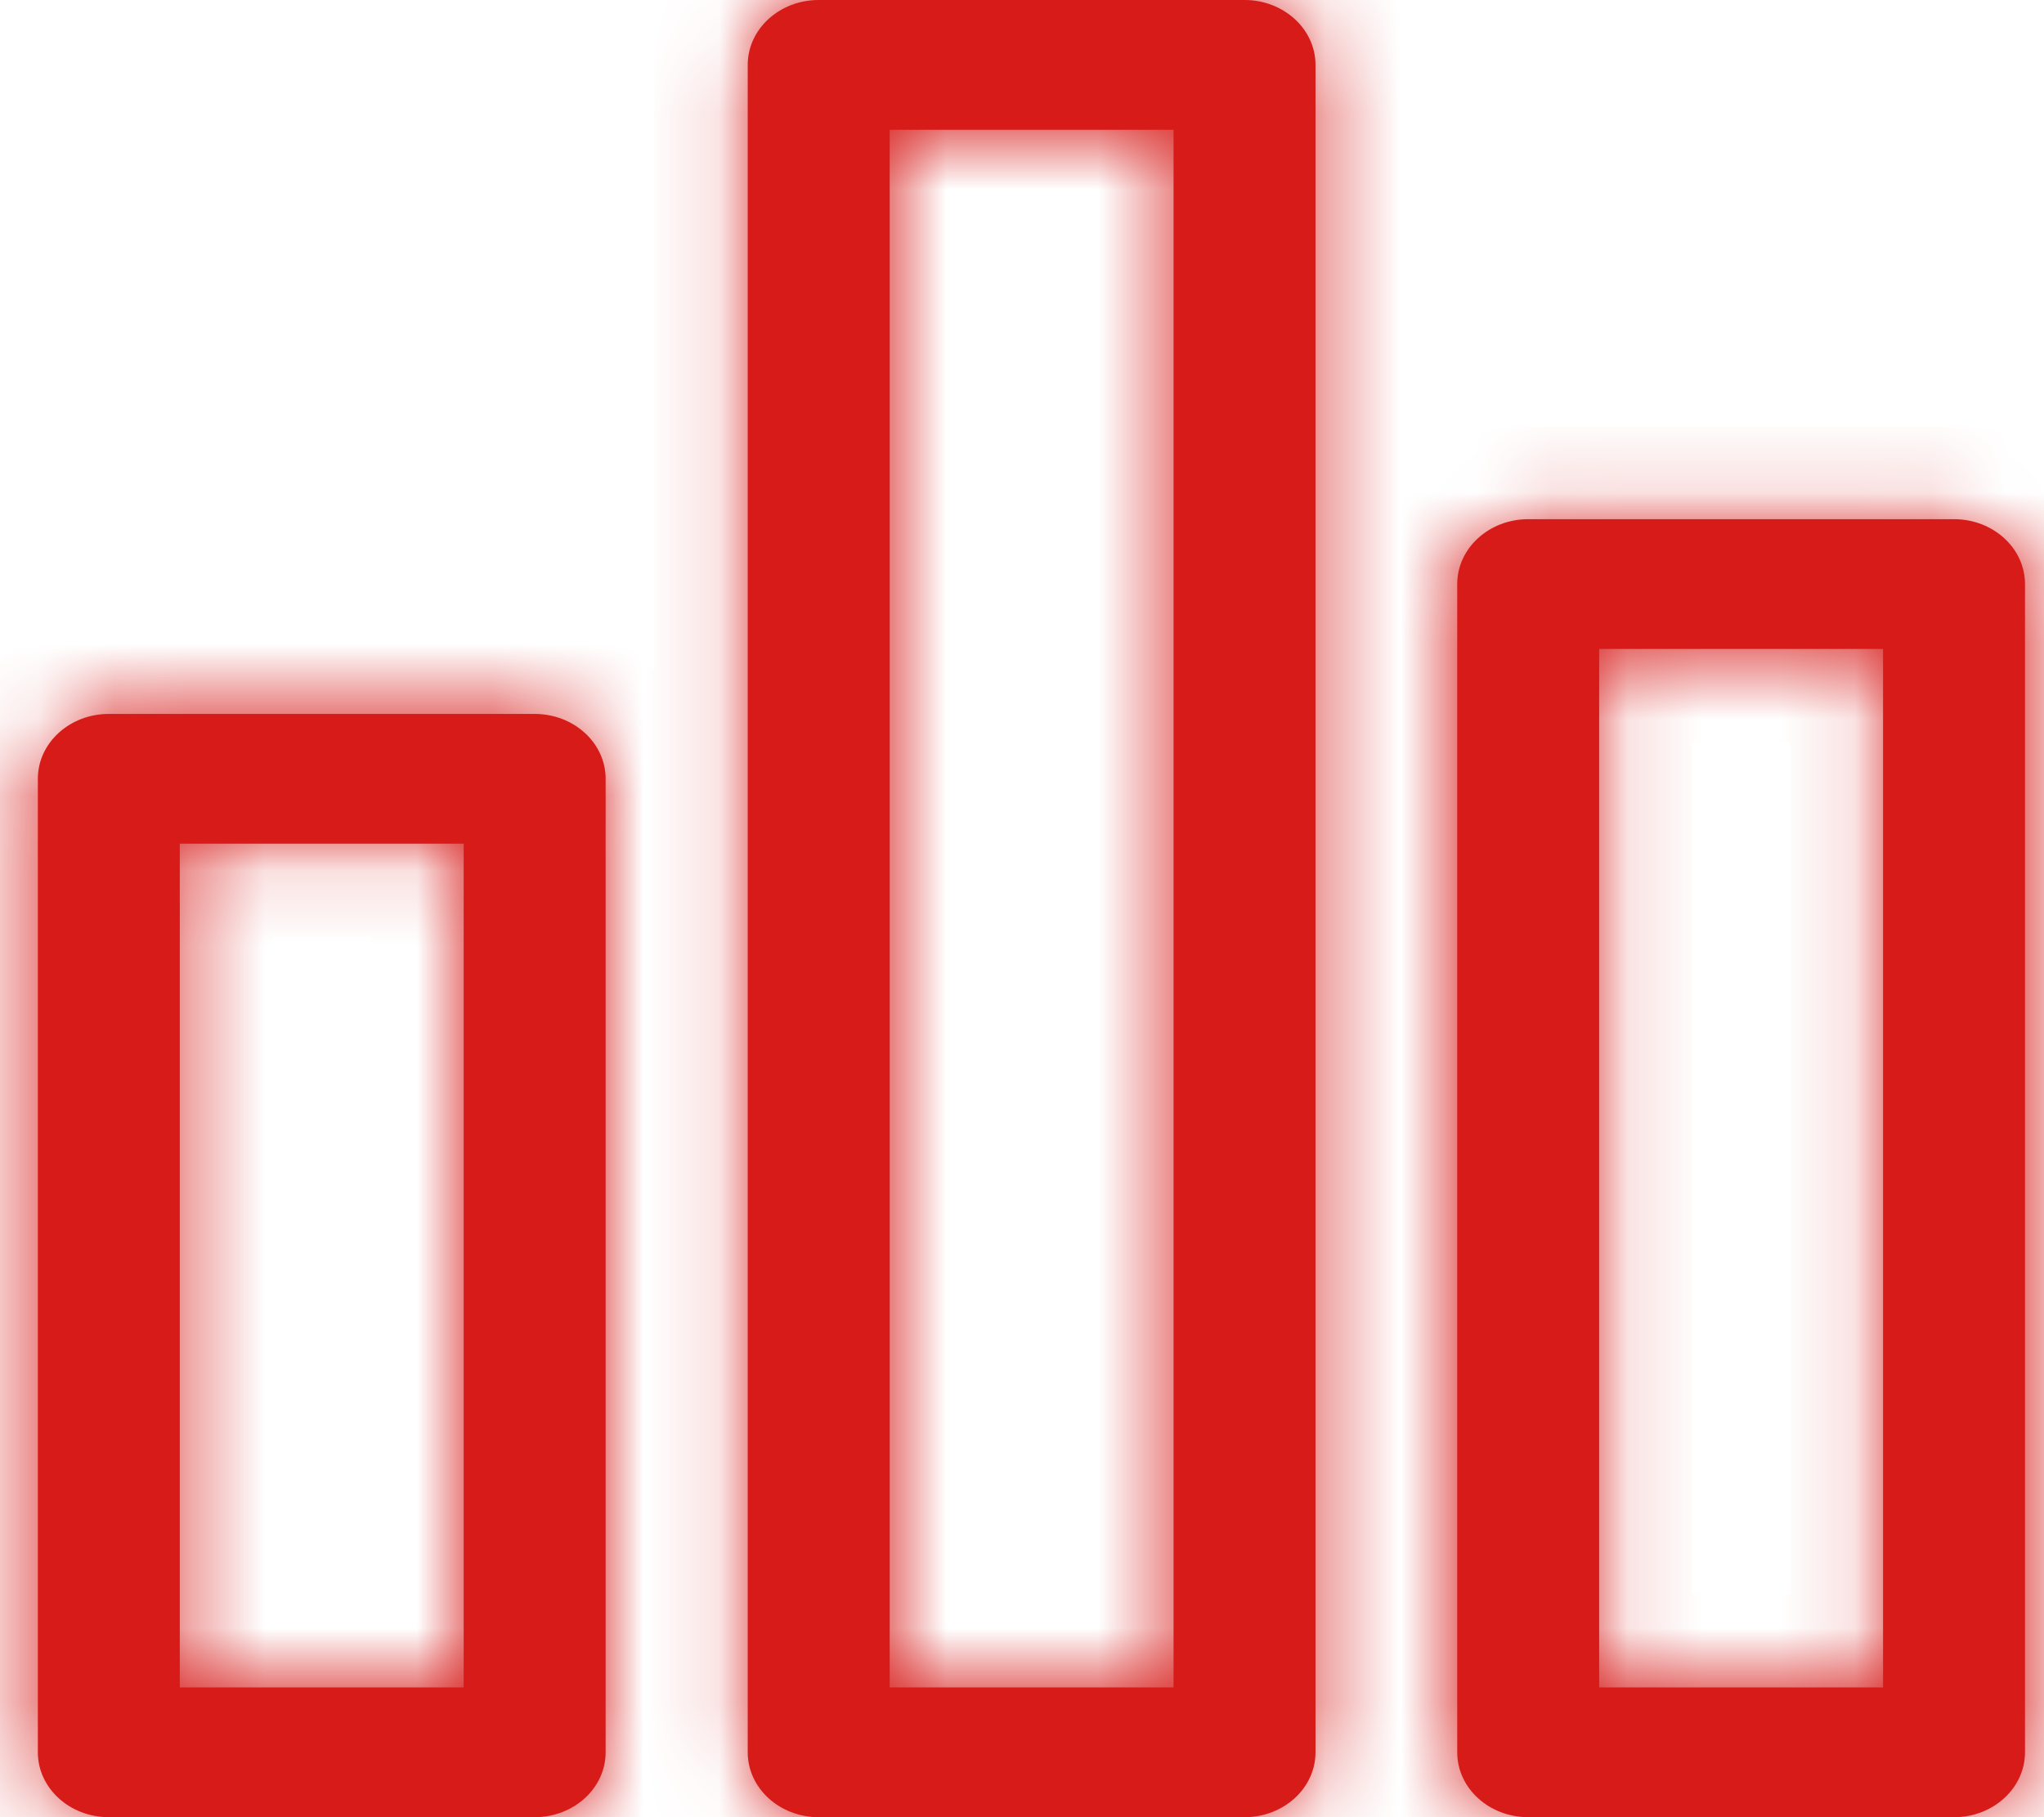
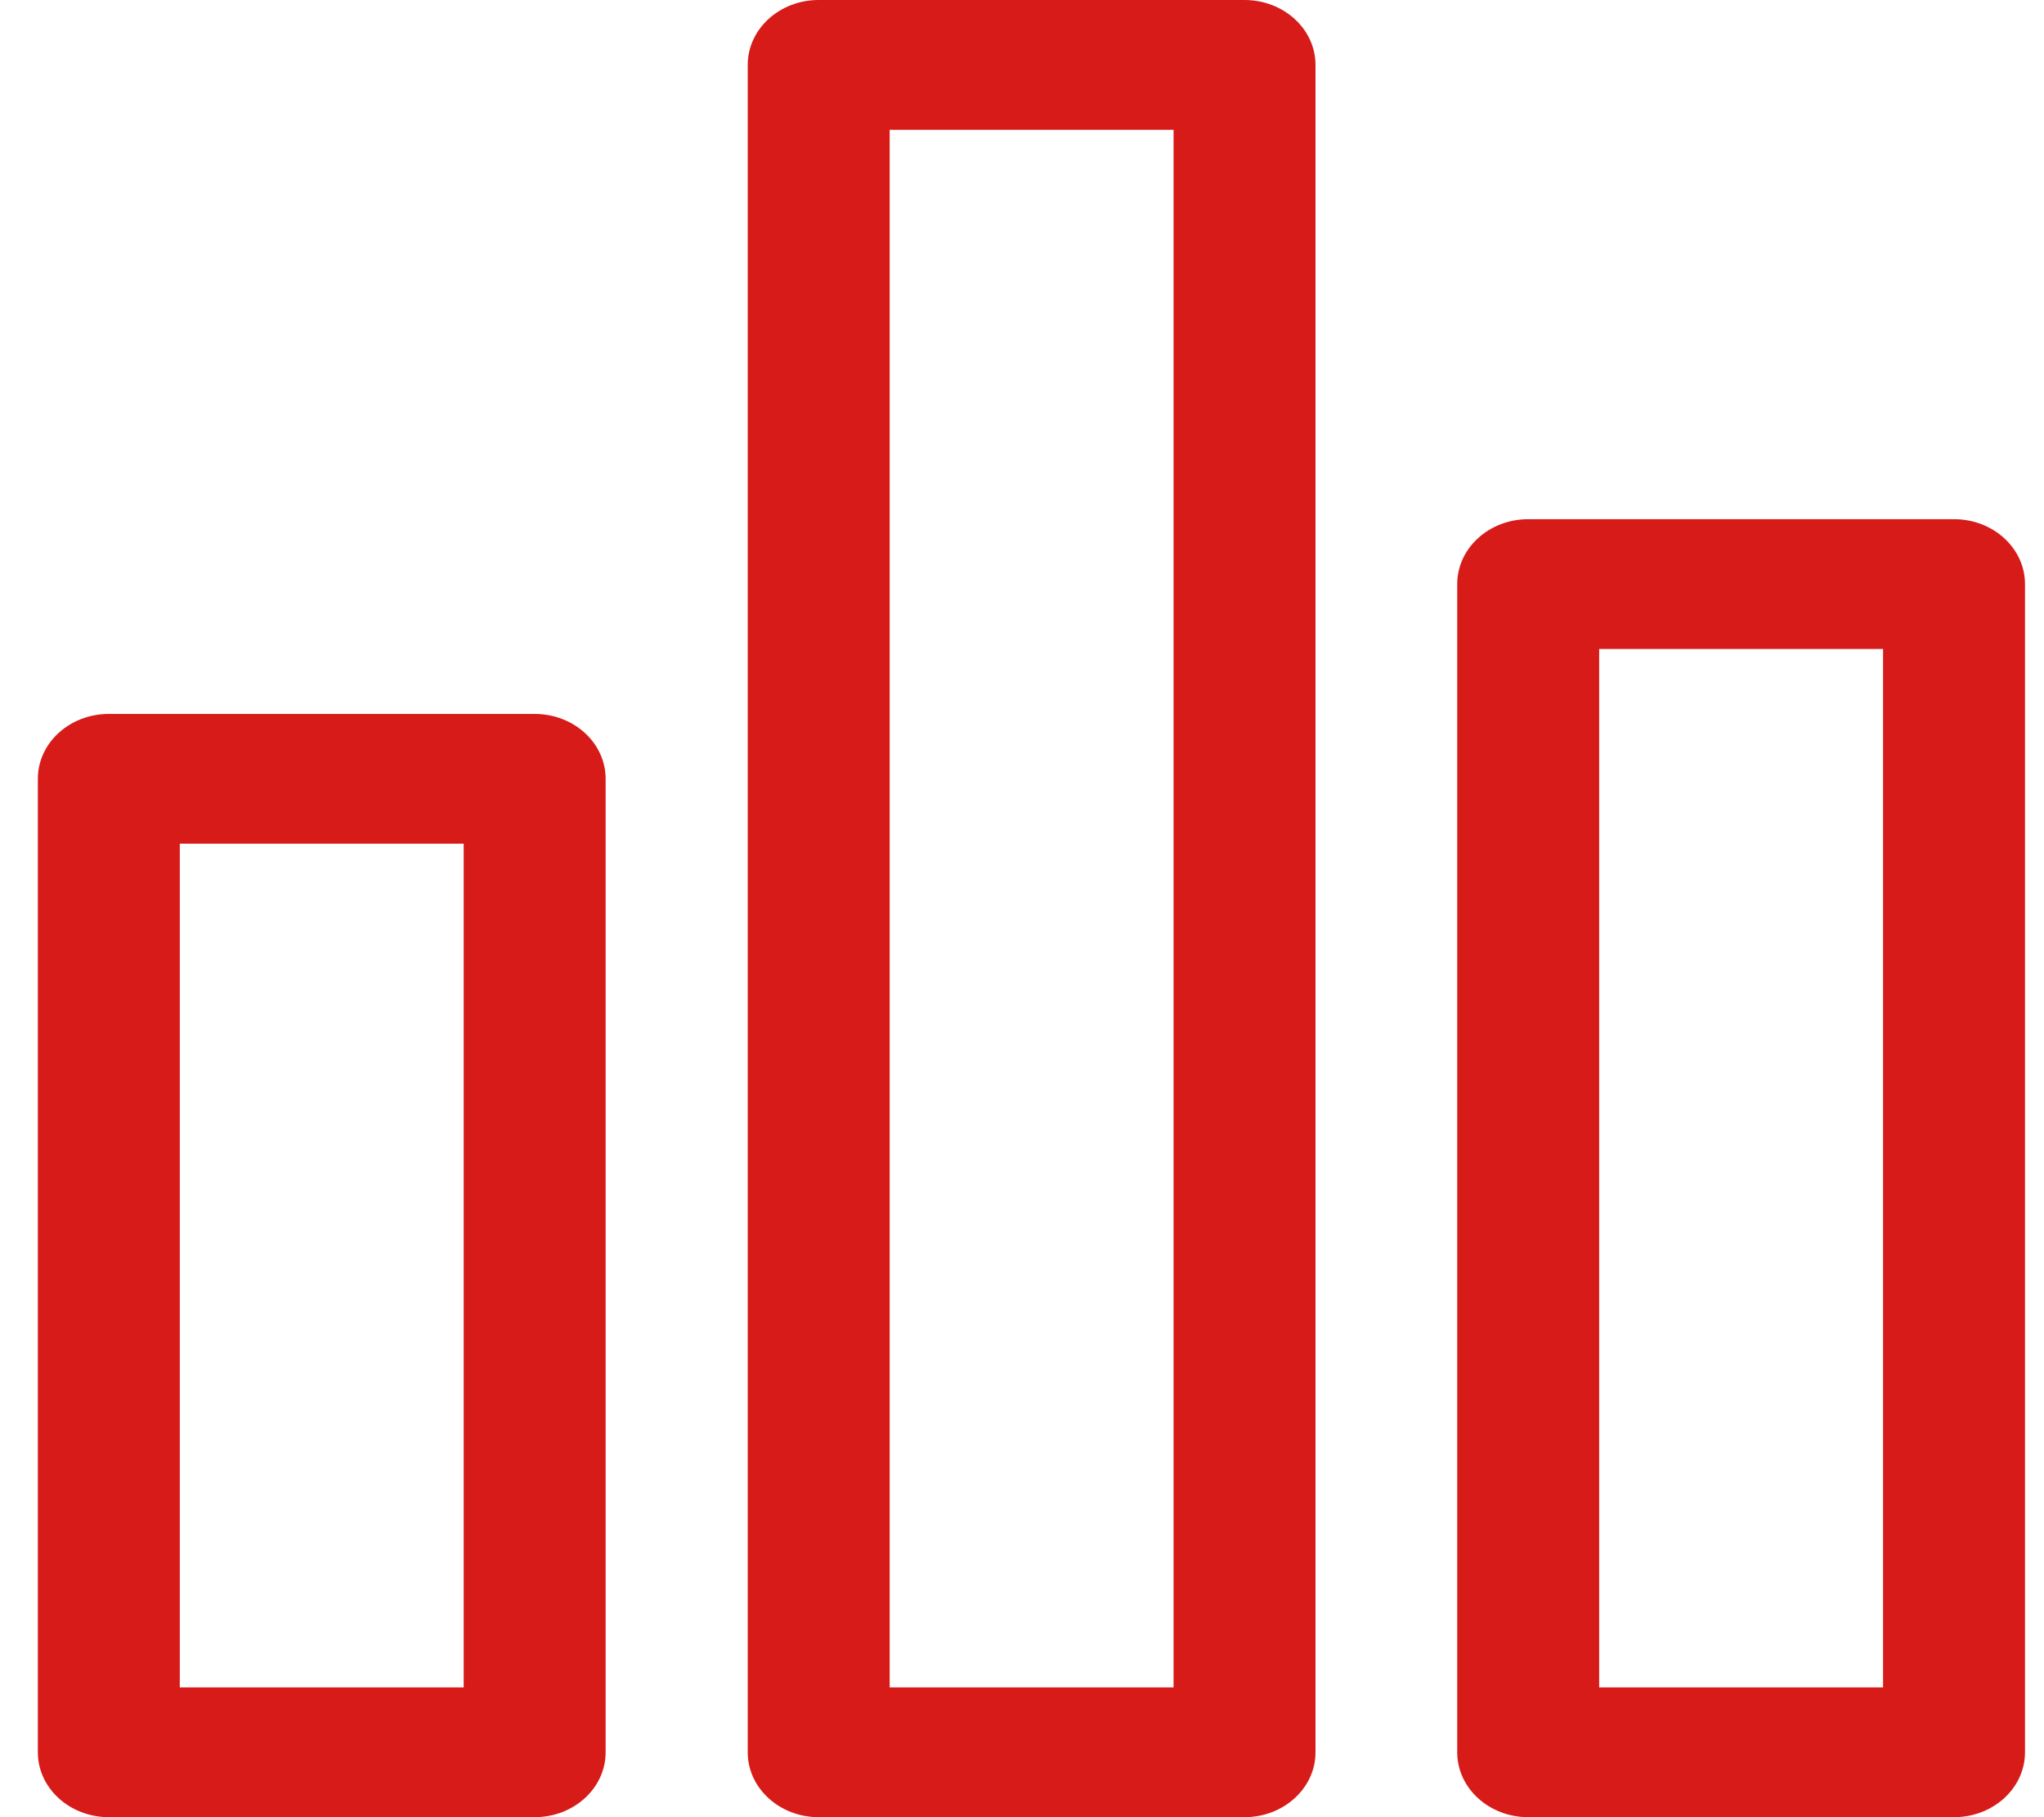
<svg xmlns="http://www.w3.org/2000/svg" width="27" height="24" viewBox="0 0 27 24" fill="none">
  <mask id="path-1-inside-1_2_134" fill="white">
-     <path fill-rule="evenodd" clip-rule="evenodd" d="M16.439 0H10.814C10.297 0 9.877 0.384 9.877 0.857V23.143C9.877 23.616 10.297 24 10.814 24H16.439C16.957 24 17.377 23.616 17.377 23.143V0.857C17.377 0.384 16.957 0 16.439 0ZM15.502 22.286H11.752V1.714H15.502V22.286ZM7.062 9.429H1.438C0.92 9.429 0.5 9.812 0.5 10.286V23.143C0.5 23.616 0.92 24 1.438 24H7.062C7.58 24 8 23.616 8 23.143V10.286C8 9.812 7.58 9.429 7.062 9.429ZM6.125 22.286H2.375V11.143H6.125V22.286ZM20.187 6.857H25.812C26.329 6.857 26.749 7.241 26.749 7.714V23.143C26.749 23.616 26.329 24 25.812 24H20.187C19.669 24 19.249 23.616 19.249 23.143V7.714C19.249 7.241 19.669 6.857 20.187 6.857ZM21.124 22.286H24.874V8.571H21.124V22.286Z" />
-   </mask>
+     </mask>
  <path fill-rule="evenodd" clip-rule="evenodd" d="M16.439 0H10.814C10.297 0 9.877 0.384 9.877 0.857V23.143C9.877 23.616 10.297 24 10.814 24H16.439C16.957 24 17.377 23.616 17.377 23.143V0.857C17.377 0.384 16.957 0 16.439 0ZM15.502 22.286H11.752V1.714H15.502V22.286ZM7.062 9.429H1.438C0.92 9.429 0.5 9.812 0.5 10.286V23.143C0.5 23.616 0.92 24 1.438 24H7.062C7.58 24 8 23.616 8 23.143V10.286C8 9.812 7.58 9.429 7.062 9.429ZM6.125 22.286H2.375V11.143H6.125V22.286ZM20.187 6.857H25.812C26.329 6.857 26.749 7.241 26.749 7.714V23.143C26.749 23.616 26.329 24 25.812 24H20.187C19.669 24 19.249 23.616 19.249 23.143V7.714C19.249 7.241 19.669 6.857 20.187 6.857ZM21.124 22.286H24.874V8.571H21.124V22.286Z" fill="#D61B19" />
-   <path d="M11.752 22.286H10.524V23.514H11.752V22.286ZM15.502 22.286V23.514H16.73V22.286H15.502ZM11.752 1.714V0.486H10.524V1.714H11.752ZM15.502 1.714H16.73V0.486H15.502V1.714ZM8 10.286H9.228V10.286L8 10.286ZM2.375 22.286H1.147V23.514H2.375V22.286ZM6.125 22.286V23.514H7.353V22.286H6.125ZM2.375 11.143V9.915H1.147V11.143H2.375ZM6.125 11.143H7.353V9.915H6.125V11.143ZM24.874 22.286V23.514H26.103V22.286H24.874ZM21.124 22.286H19.896V23.514H21.124V22.286ZM24.874 8.571H26.103V7.343H24.874V8.571ZM21.124 8.571V7.343H19.896V8.571H21.124ZM10.814 1.228H16.439V-1.228H10.814V1.228ZM11.105 0.857C11.105 0.997 11.041 1.103 10.98 1.158C10.922 1.211 10.86 1.228 10.814 1.228V-1.228C9.724 -1.228 8.648 -0.396 8.648 0.857H11.105ZM11.105 23.143V0.857H8.648V23.143H11.105ZM10.814 22.771C10.86 22.771 10.922 22.789 10.98 22.842C11.041 22.897 11.105 23.003 11.105 23.143H8.648C8.648 24.396 9.724 25.228 10.814 25.228V22.771ZM16.439 22.771H10.814V25.228H16.439V22.771ZM16.148 23.143C16.148 23.003 16.213 22.897 16.273 22.842C16.332 22.789 16.394 22.771 16.439 22.771V25.228C17.53 25.228 18.605 24.396 18.605 23.143H16.148ZM16.148 0.857V23.143H18.605V0.857H16.148ZM16.439 1.228C16.394 1.228 16.332 1.211 16.273 1.158C16.213 1.103 16.148 0.997 16.148 0.857H18.605C18.605 -0.396 17.53 -1.228 16.439 -1.228V1.228ZM11.752 23.514H15.502V21.057H11.752V23.514ZM10.524 1.714V22.286H12.98V1.714H10.524ZM15.502 0.486H11.752V2.943H15.502V0.486ZM16.73 22.286V1.714H14.274V22.286H16.73ZM1.438 10.657H7.062V8.2H1.438V10.657ZM1.728 10.286C1.728 10.426 1.664 10.531 1.603 10.586C1.545 10.64 1.483 10.657 1.438 10.657V8.2C0.347 8.2 -0.728 9.033 -0.728 10.286H1.728ZM1.728 23.143V10.286H-0.728V23.143H1.728ZM1.438 22.772C1.483 22.772 1.545 22.789 1.603 22.842C1.664 22.898 1.728 23.003 1.728 23.143H-0.728C-0.728 24.396 0.347 25.228 1.438 25.228V22.772ZM7.062 22.772H1.438V25.228H7.062V22.772ZM6.772 23.143C6.772 23.003 6.836 22.898 6.896 22.842C6.955 22.789 7.017 22.772 7.062 22.772V25.228C8.153 25.228 9.228 24.396 9.228 23.143H6.772ZM6.772 10.286V23.143H9.228V10.286H6.772ZM7.062 10.657C7.017 10.657 6.955 10.64 6.896 10.586C6.836 10.531 6.772 10.426 6.772 10.286L9.228 10.286C9.228 9.033 8.153 8.2 7.062 8.2V10.657ZM2.375 23.514H6.125V21.057H2.375V23.514ZM1.147 11.143V22.286H3.603V11.143H1.147ZM6.125 9.915H2.375V12.371H6.125V9.915ZM7.353 22.286V11.143H4.897V22.286H7.353ZM25.812 5.629H20.187V8.086H25.812V5.629ZM27.978 7.714C27.978 6.461 26.902 5.629 25.812 5.629V8.086C25.766 8.086 25.704 8.068 25.646 8.015C25.585 7.96 25.521 7.854 25.521 7.714H27.978ZM27.978 23.143V7.714H25.521V23.143H27.978ZM25.812 25.228C26.902 25.228 27.978 24.396 27.978 23.143H25.521C25.521 23.003 25.585 22.897 25.646 22.842C25.704 22.789 25.766 22.771 25.812 22.771V25.228ZM20.187 25.228H25.812V22.771H20.187V25.228ZM18.021 23.143C18.021 24.396 19.096 25.228 20.187 25.228V22.771C20.232 22.771 20.294 22.789 20.353 22.842C20.413 22.897 20.478 23.003 20.478 23.143H18.021ZM18.021 7.714V23.143H20.478V7.714H18.021ZM20.187 5.629C19.096 5.629 18.021 6.461 18.021 7.714H20.478C20.478 7.854 20.413 7.96 20.353 8.015C20.294 8.068 20.232 8.086 20.187 8.086V5.629ZM24.874 21.057H21.124V23.514H24.874V21.057ZM23.646 8.571V22.286H26.103V8.571H23.646ZM21.124 9.8H24.874V7.343H21.124V9.8ZM22.353 22.286V8.571H19.896V22.286H22.353Z" fill="#D61B19" mask="url(#path-1-inside-1_2_134)" />
</svg>